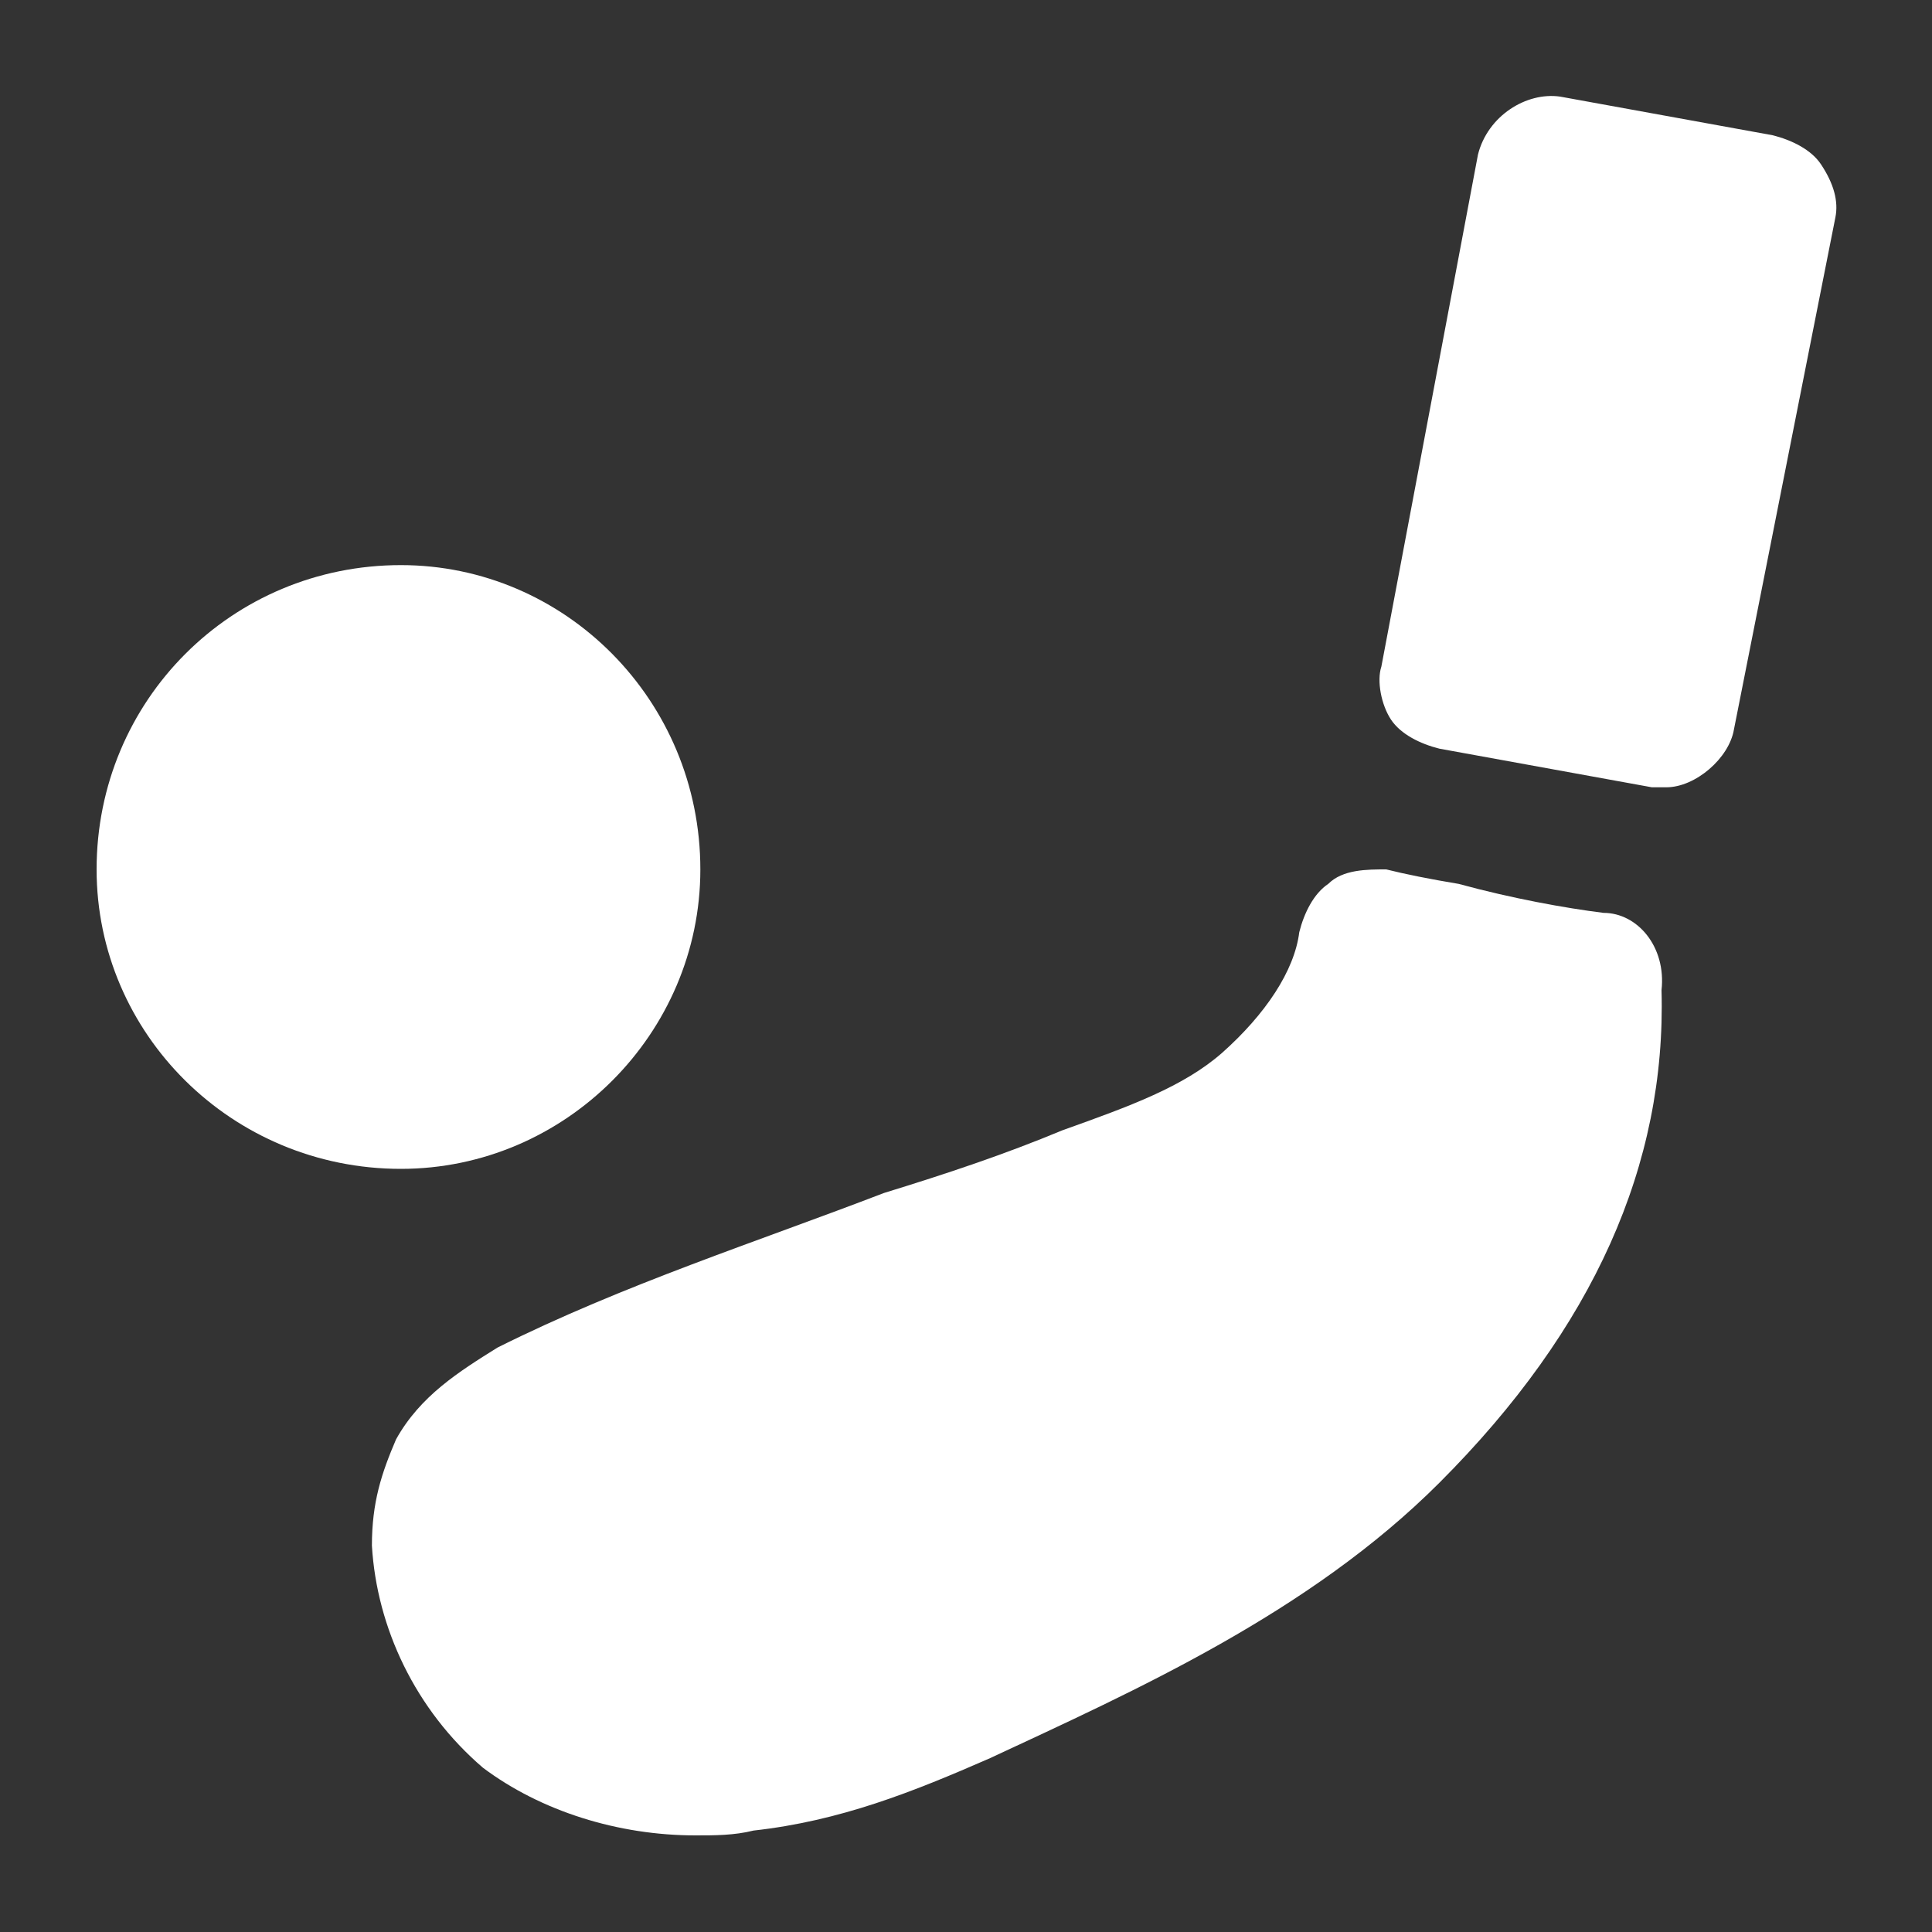
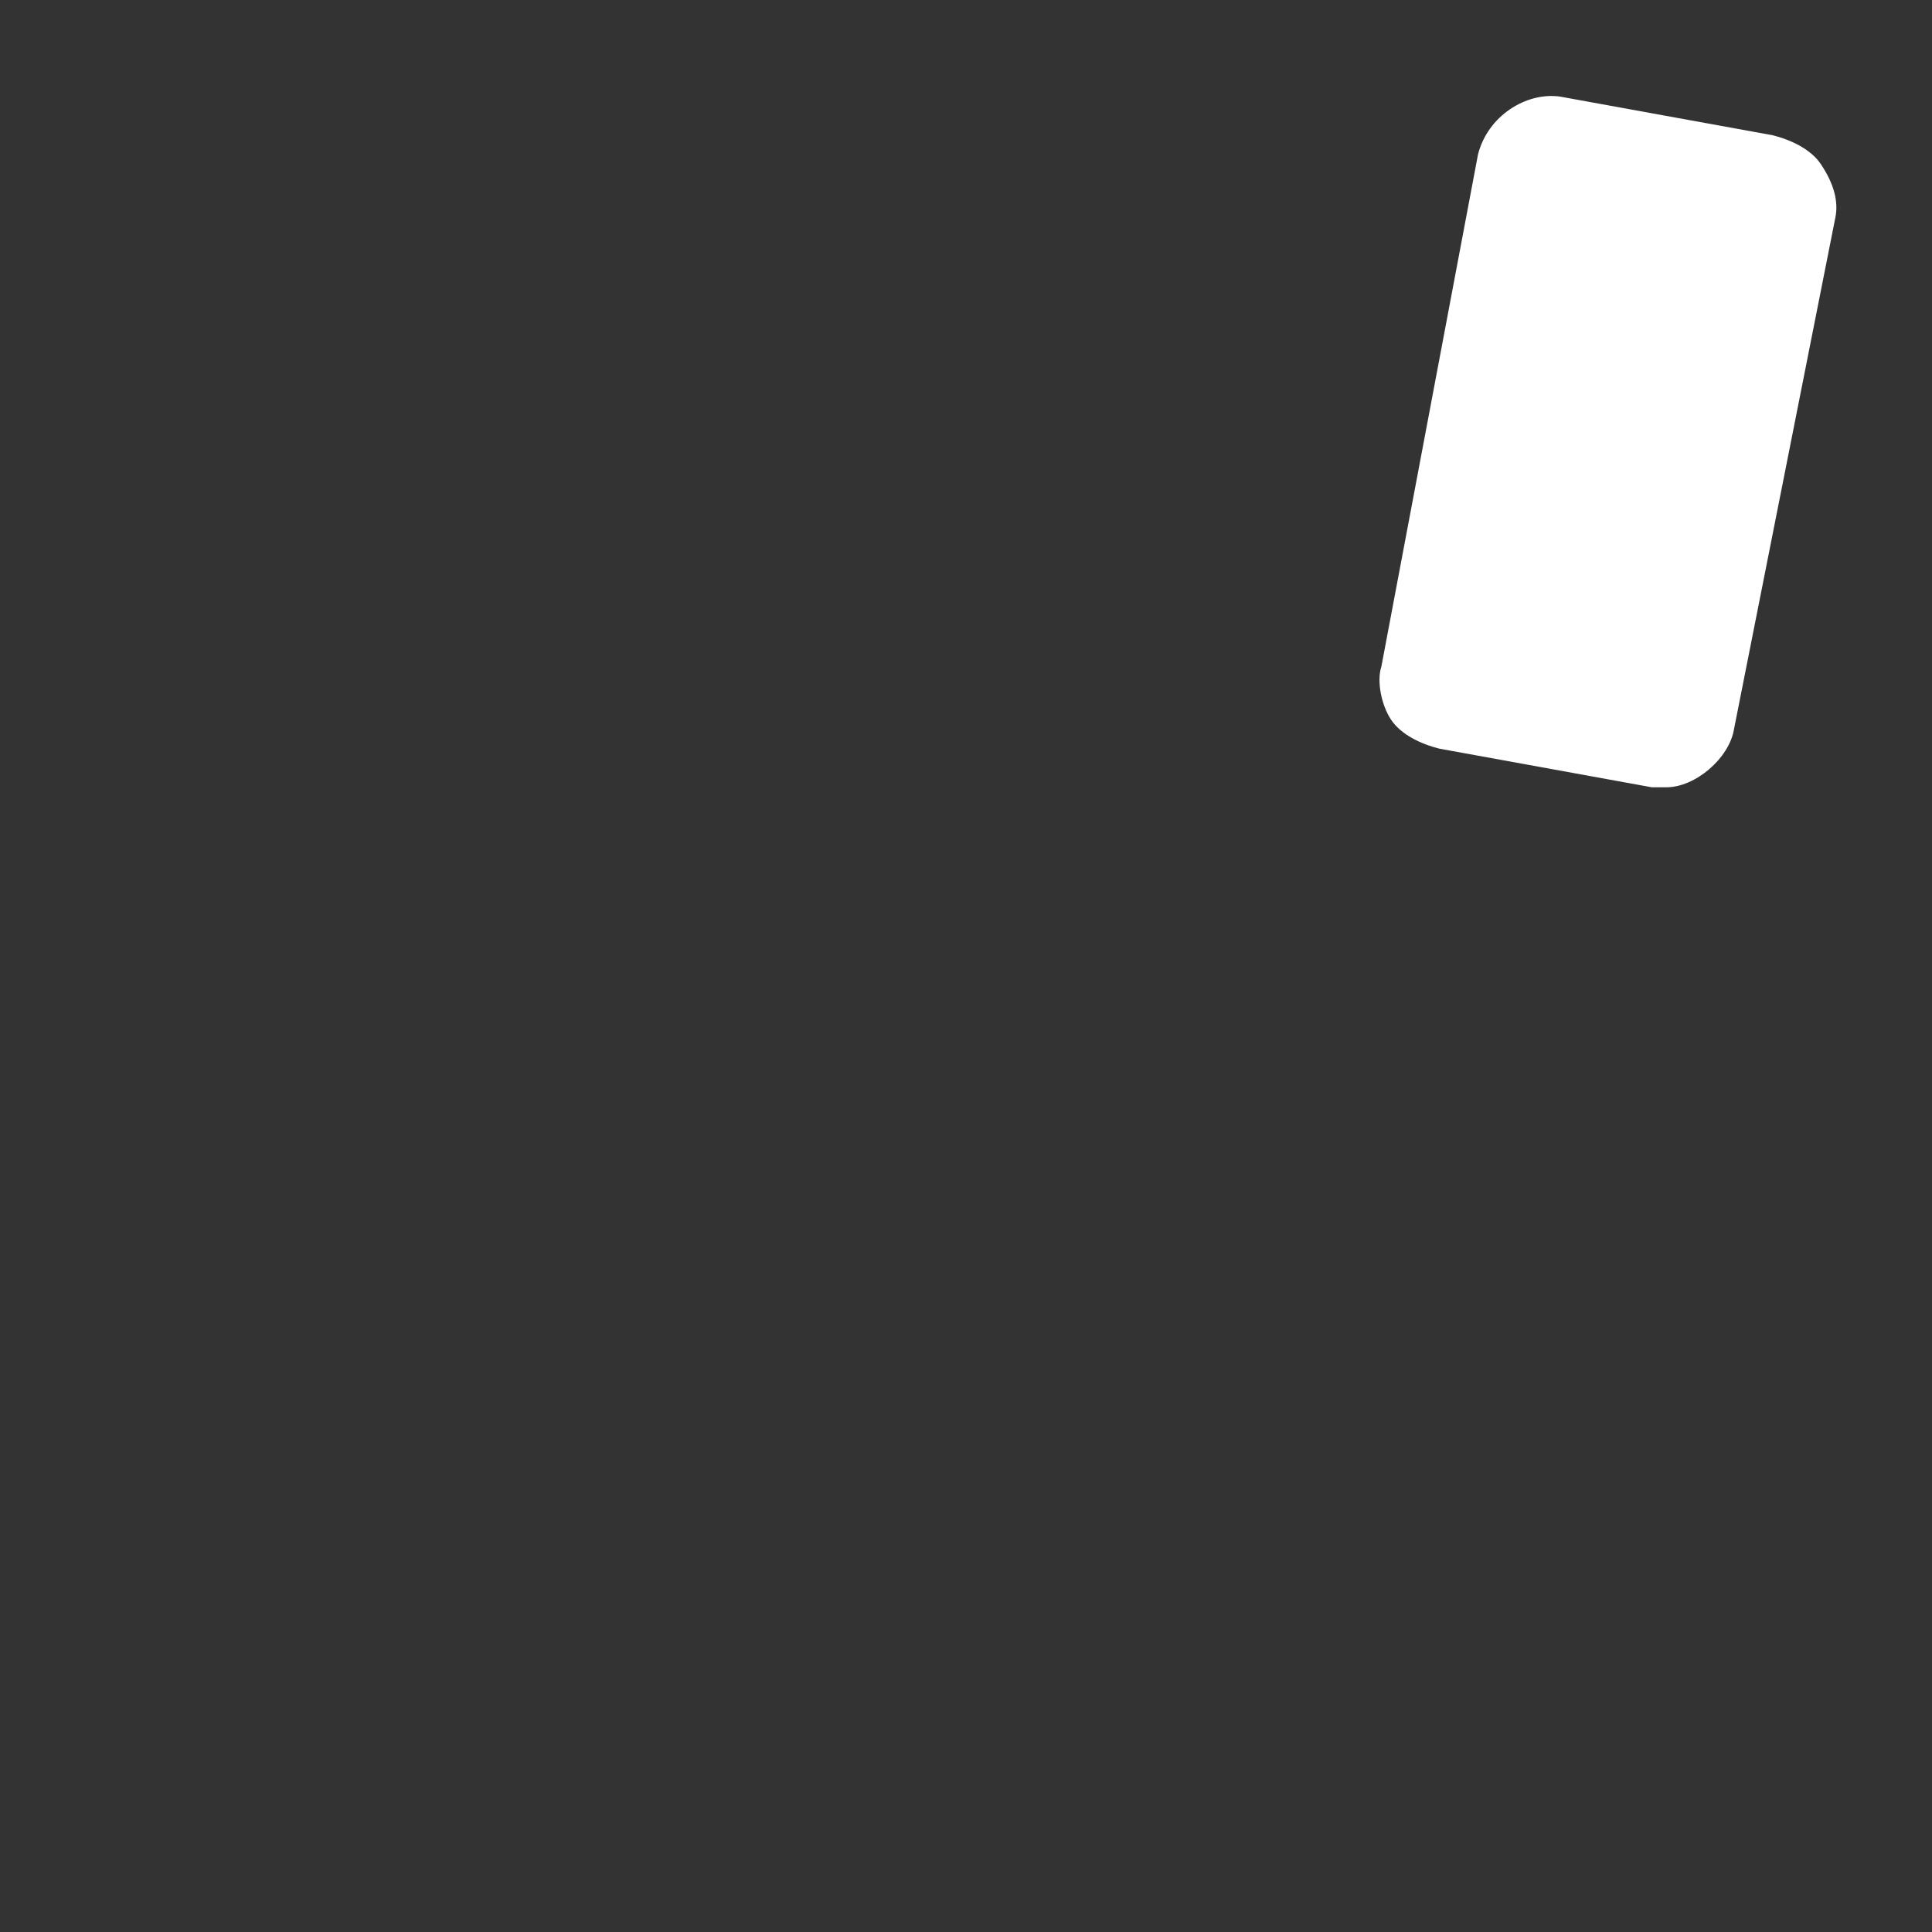
<svg xmlns="http://www.w3.org/2000/svg" version="1.2" viewBox="0 0 40 40" width="40" height="40">
  <rect x="0" y="0" width="40" height="40" fill="#333333" stroke="none" />
  <title>Property 1=hockey-svg</title>
  <style>
		.s0 { fill: #ffffff } 
	</style>
  <path class="s0" d="m37.7 3.4c-0.2-0.3-0.6-0.5-1-0.6l-4.4-0.8c-0.7-0.1-1.5 0.4-1.7 1.2l-2 10.6c-0.1 0.3 0 0.8 0.2 1.1 0.2 0.3 0.6 0.5 1 0.6l4.4 0.8q0.1 0 0.3 0c0.6 0 1.3-0.6 1.4-1.2l2.1-10.6q0.1-0.5-0.3-1.1z" />
-   <path class="s0" d="m33.2 18.9c-0.8-0.1-1.9-0.3-3-0.6-0.6-0.1-1.1-0.2-1.5-0.3-0.4 0-0.9 0-1.2 0.3-0.3 0.2-0.5 0.6-0.6 1-0.1 0.8-0.7 1.7-1.6 2.5-0.8 0.7-1.9 1.1-3.3 1.6-1.2 0.5-2.4 0.9-3.7 1.3-2.6 1-5.4 1.9-8 3.2-0.8 0.5-1.6 1-2.1 1.9-0.3 0.7-0.5 1.3-0.5 2.2 0.1 1.7 0.9 3.4 2.3 4.6 1.2 0.9 2.8 1.4 4.4 1.4 0.4 0 0.8 0 1.2-0.1 1.8-0.2 3.3-0.8 4.9-1.5 3-1.4 6.6-3 9.3-5.7 3.2-3.2 4.7-6.6 4.6-10.2 0.1-0.9-0.5-1.6-1.2-1.6z" />
-   <path class="s0" d="m14.5 18c0-3.5-2.8-6.3-6.2-6.3-3.5 0-6.3 2.8-6.3 6.3 0 3.4 2.8 6.2 6.3 6.2 3.4 0 6.2-2.8 6.2-6.2z" />
</svg>